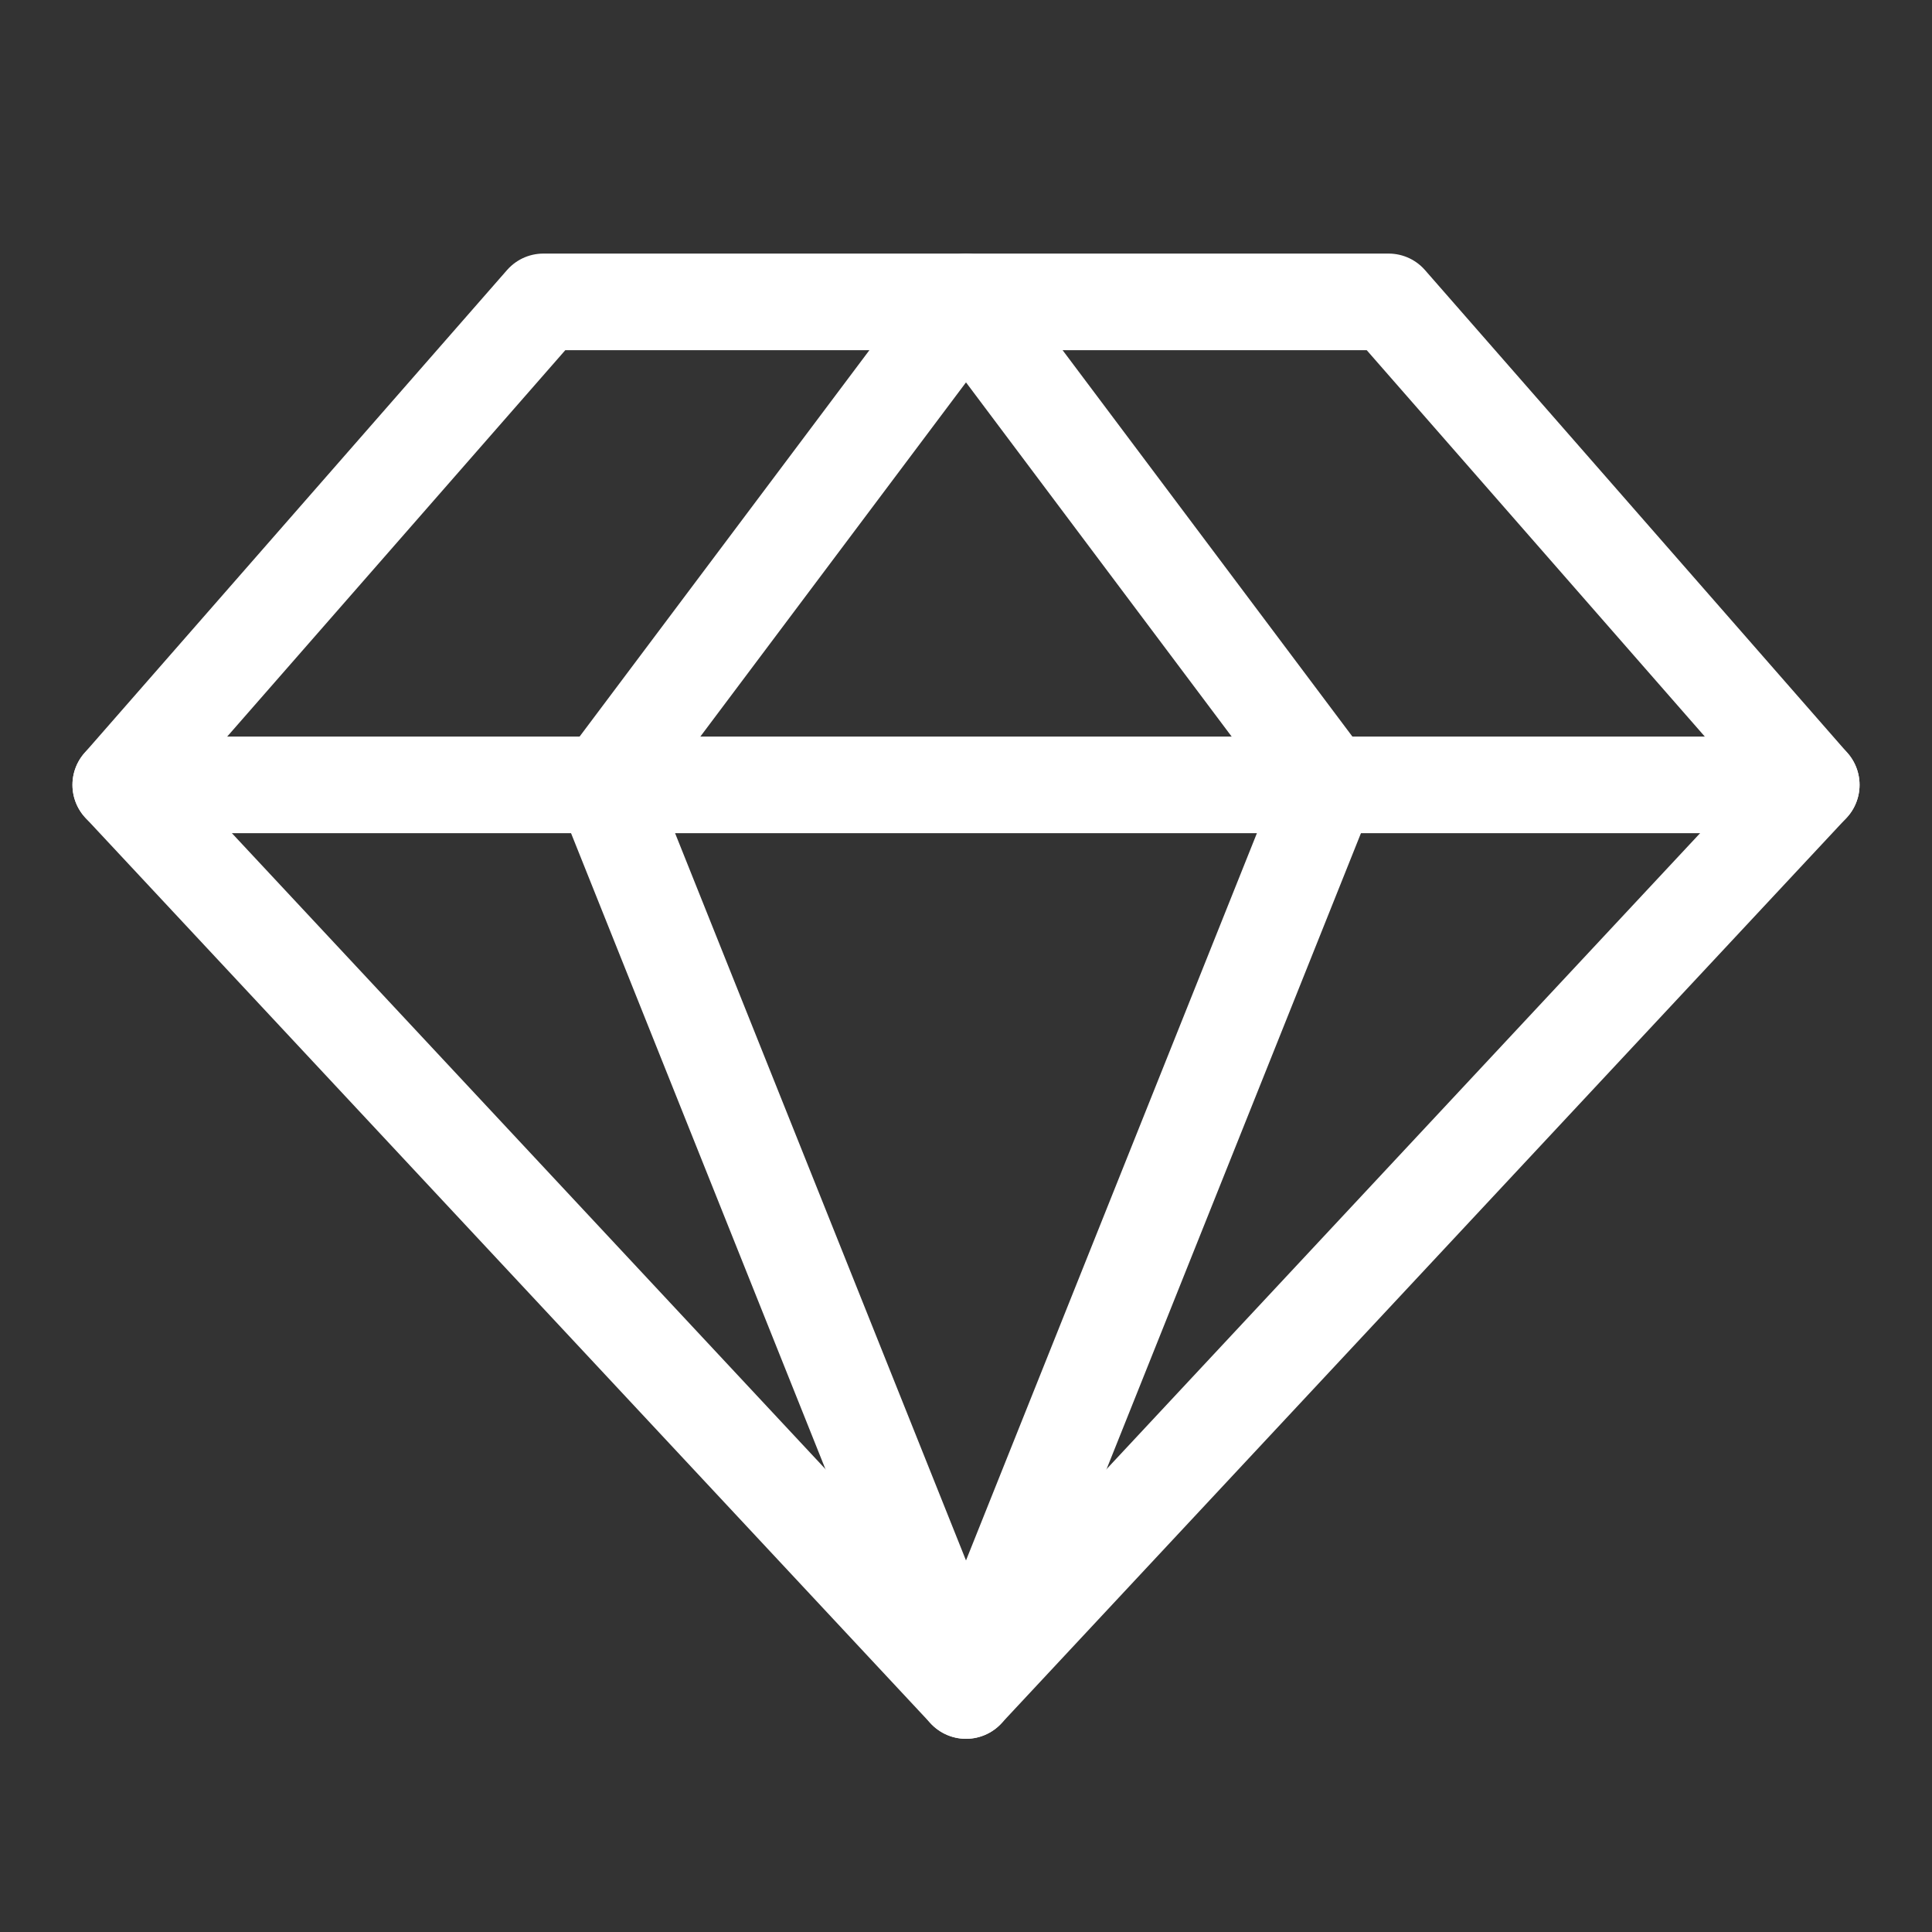
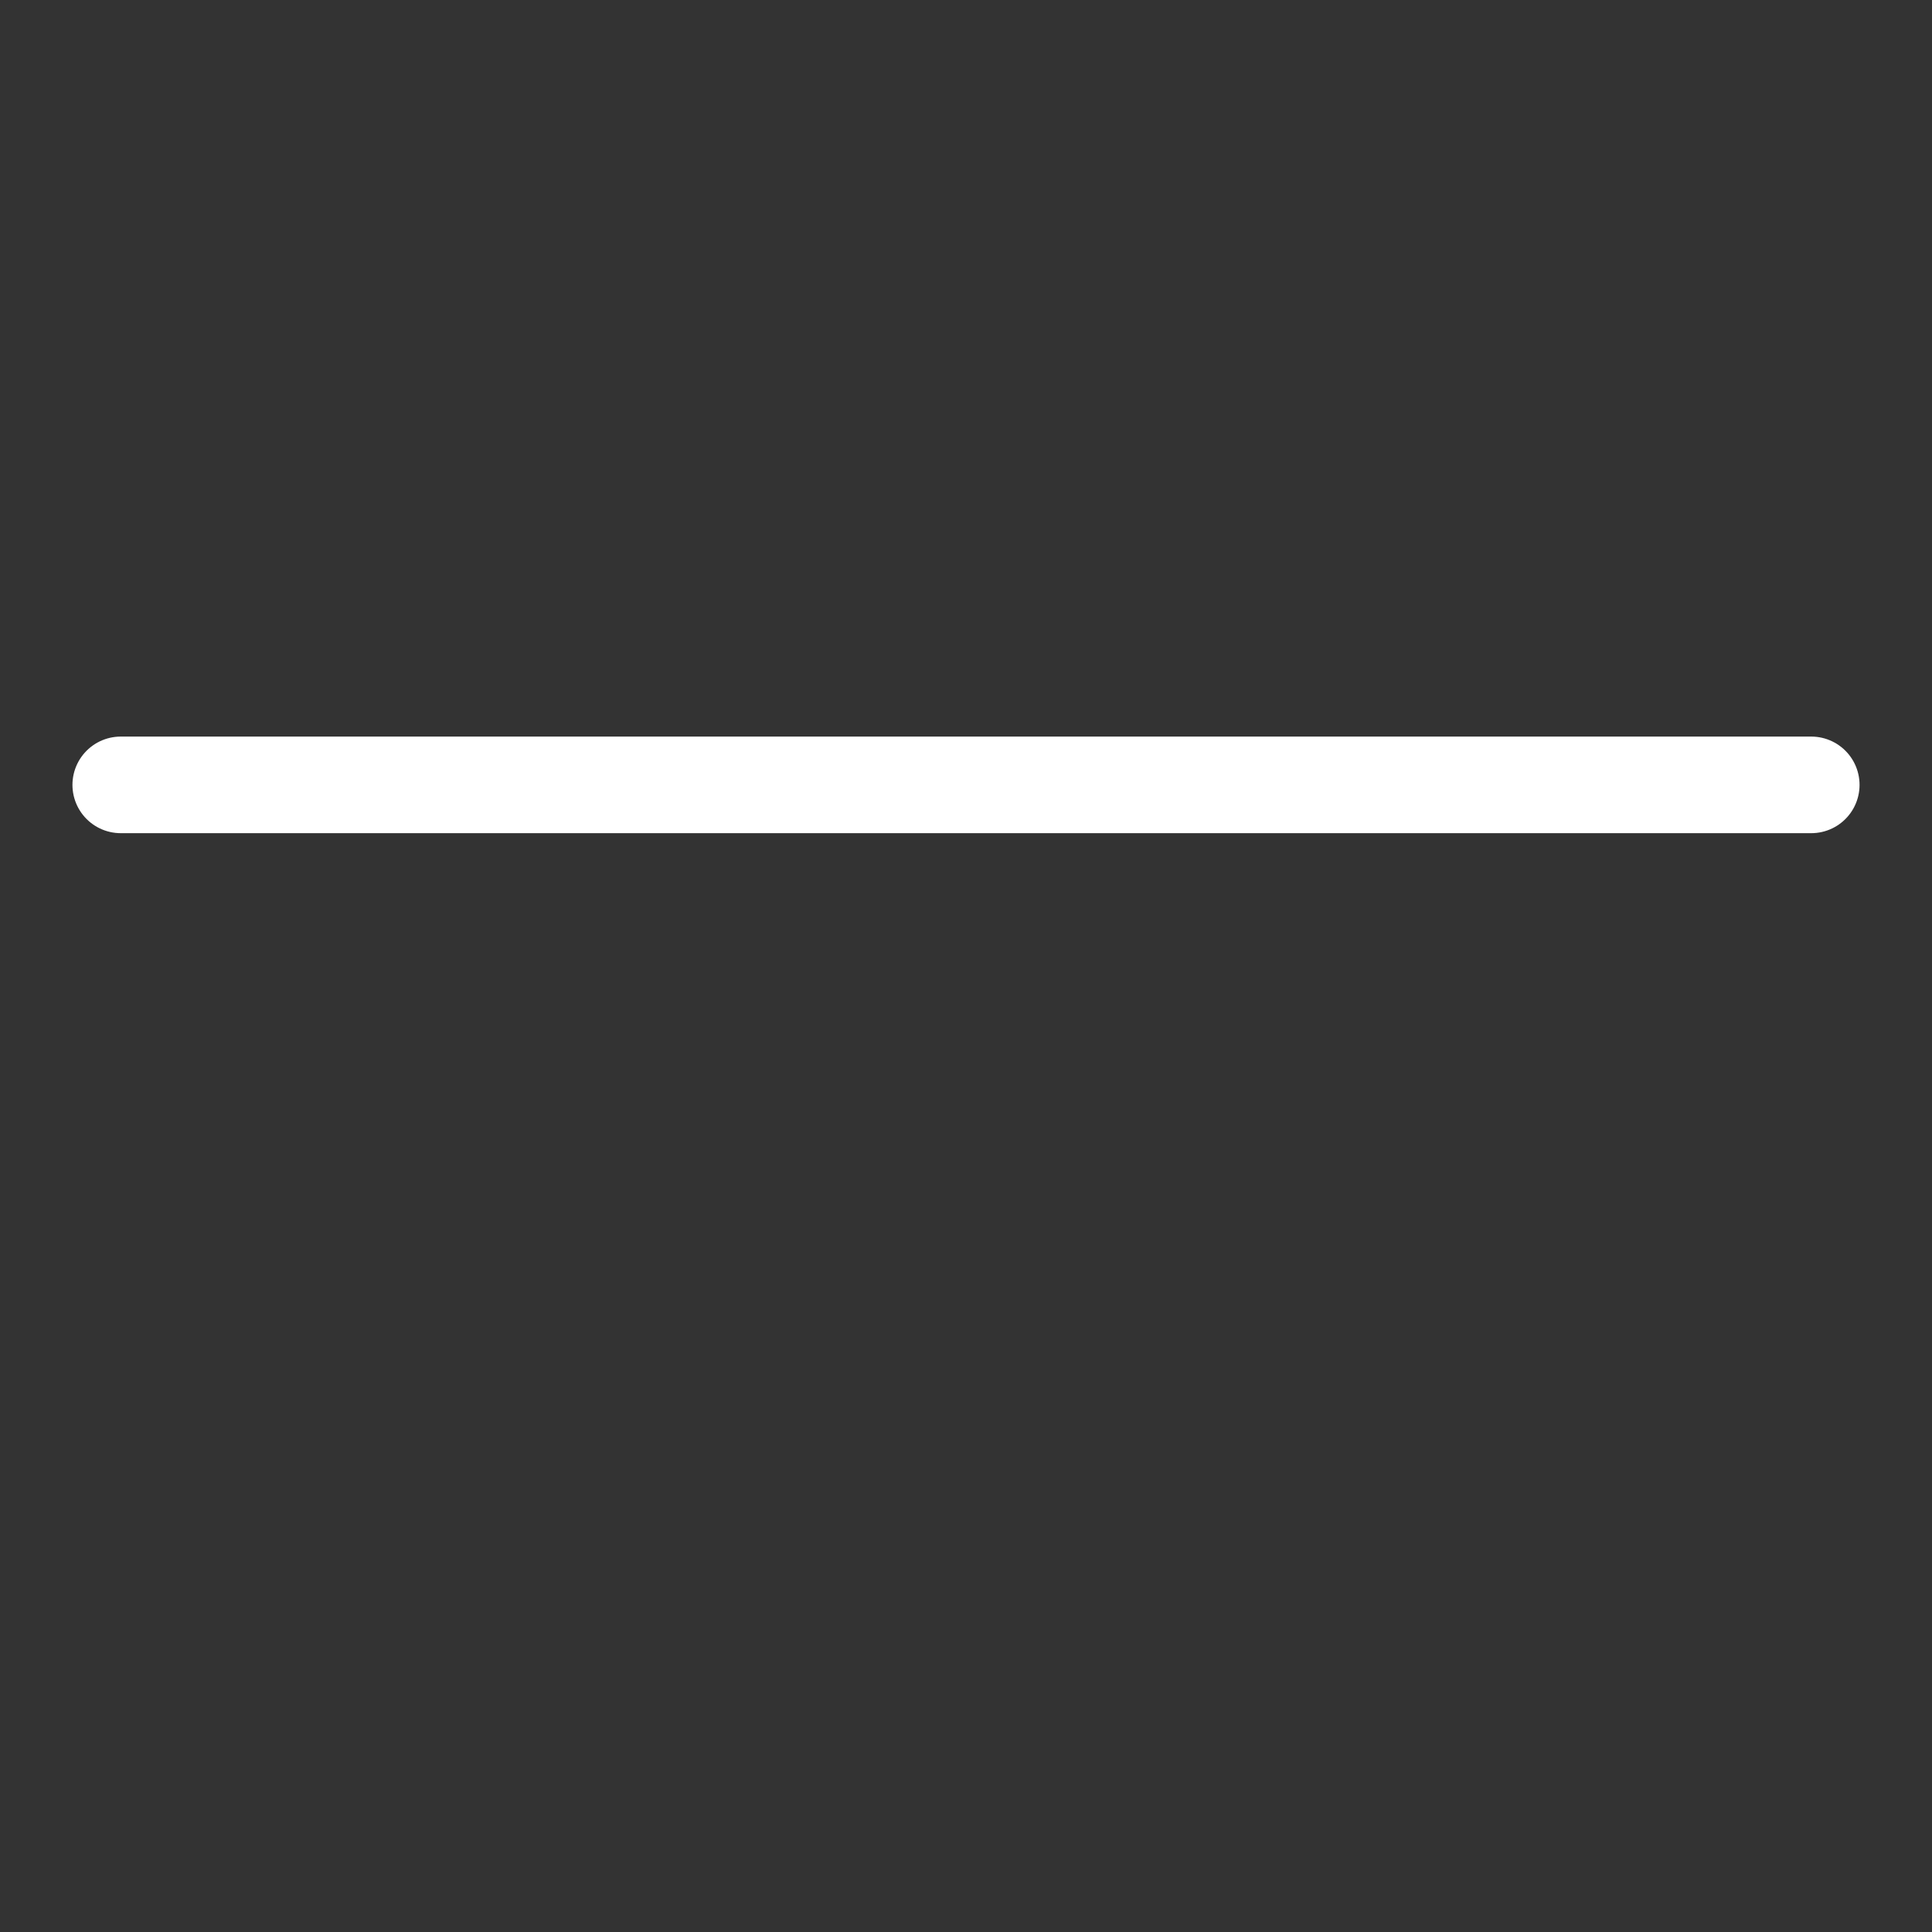
<svg xmlns="http://www.w3.org/2000/svg" width="20" height="20" viewBox="0 0 20 20" fill="none">
  <rect x="0" y="0" width="20" height="20" fill="#333333" stroke="none" />
  <g clip-path="url(#clip0_3428_54544)">
-     <path d="M5.625 3.125H14.375L18.75 8.125L10 17.5L1.25 8.125L5.625 3.125Z" stroke="white" stroke-linecap="round" stroke-linejoin="round" />
-     <path d="M13.75 8.125L10 17.5L6.25 8.125L10 3.125L13.75 8.125Z" stroke="white" stroke-linecap="round" stroke-linejoin="round" />
    <path d="M1.25 8.125H18.75" stroke="white" stroke-linecap="round" stroke-linejoin="round" />
  </g>
  <defs>
    <clipPath id="clip0_3428_54544">
      <rect width="20" height="20" fill="white" />
    </clipPath>
  </defs>
</svg>